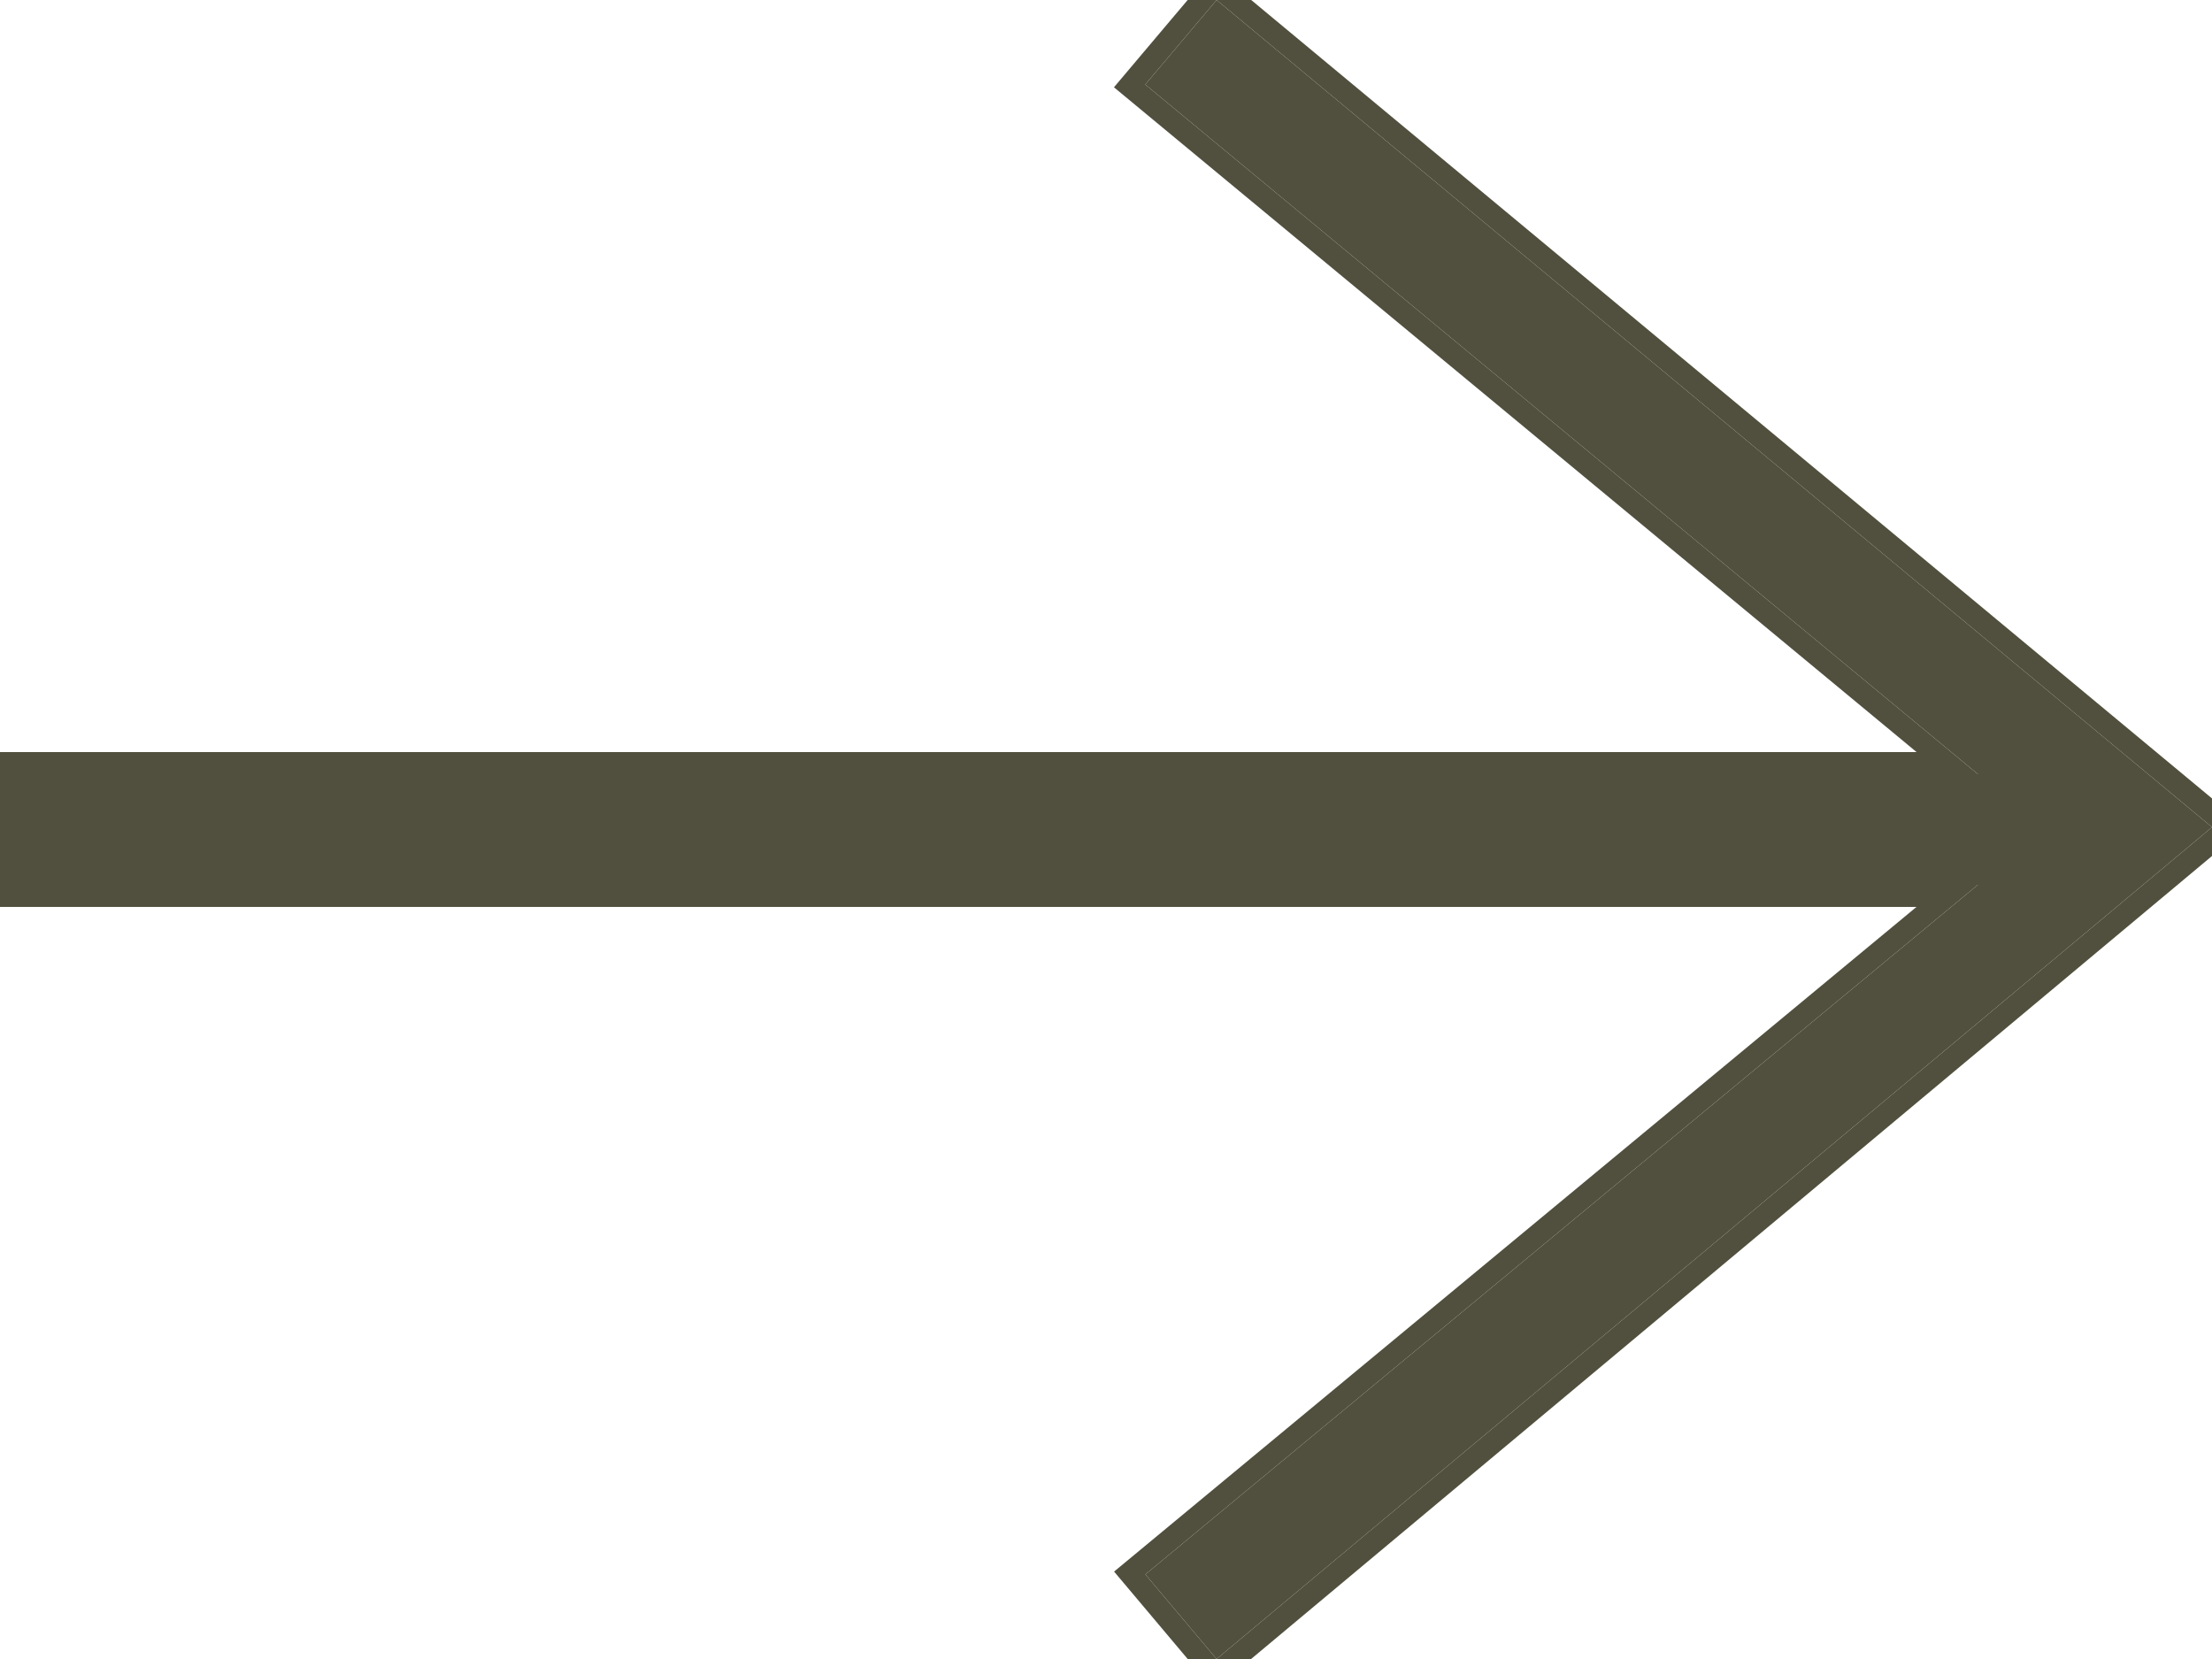
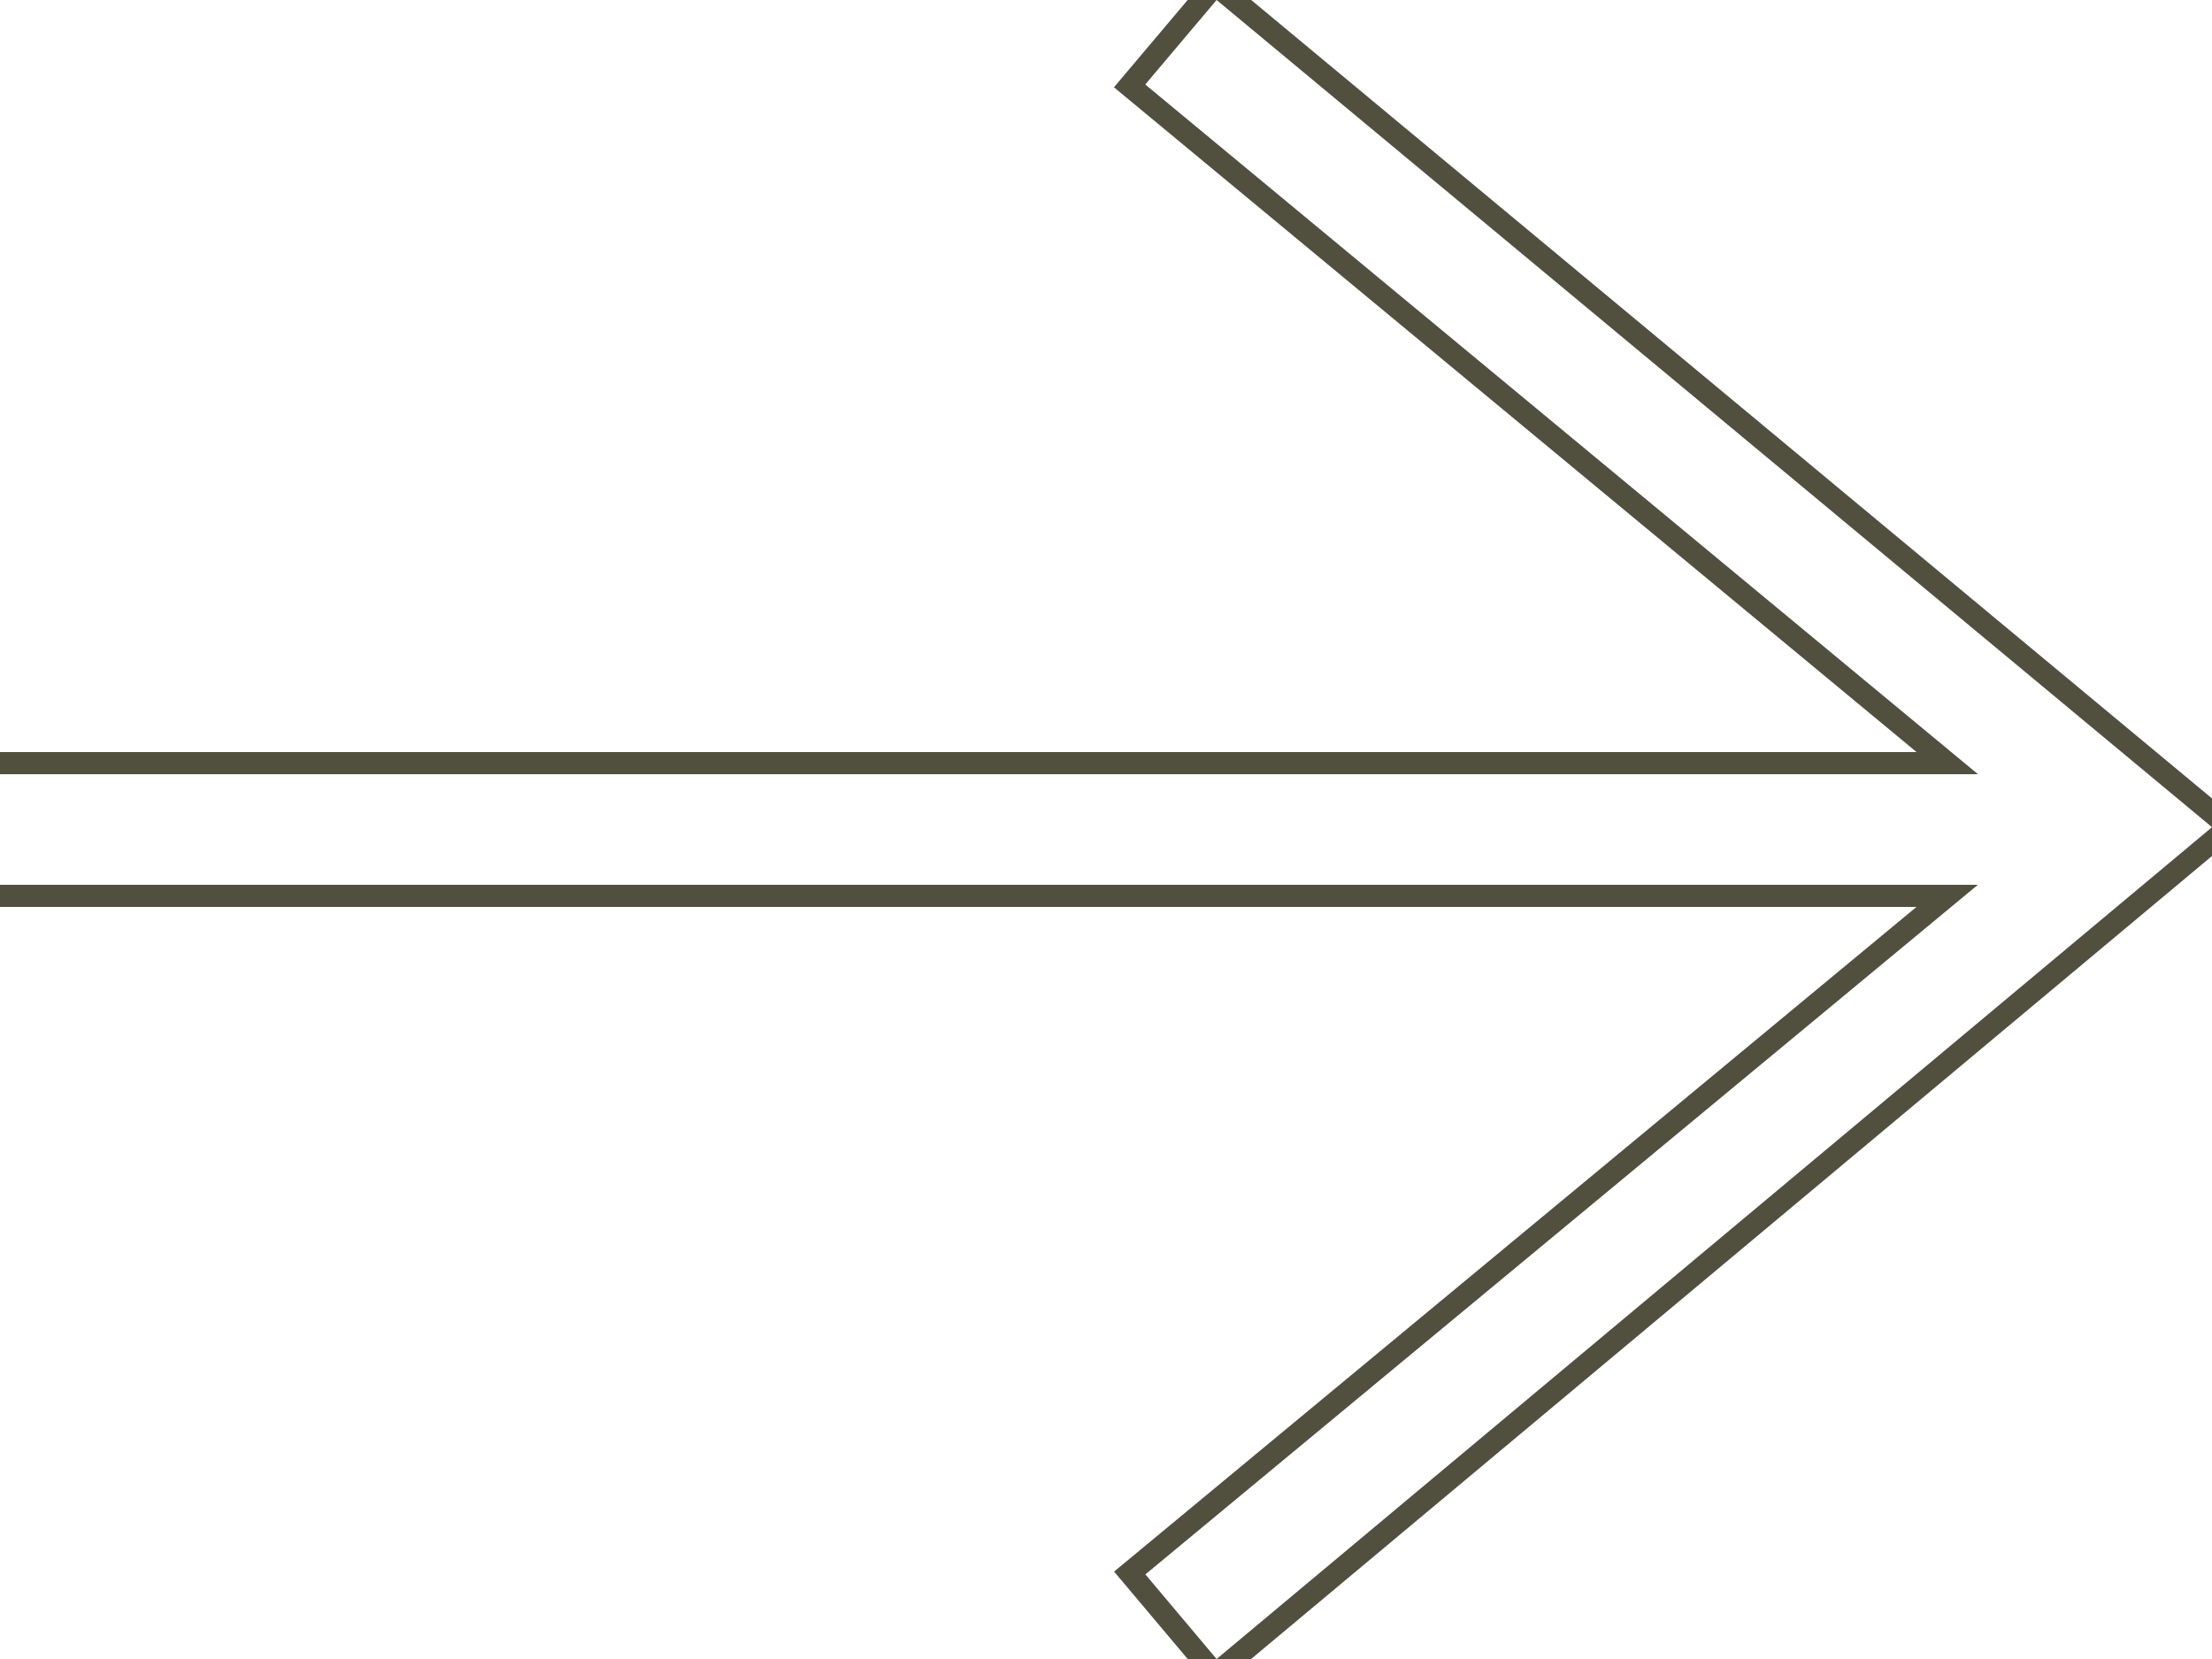
<svg xmlns="http://www.w3.org/2000/svg" xmlns:ns1="http://sodipodi.sourceforge.net/DTD/sodipodi-0.dtd" xmlns:ns2="http://www.inkscape.org/namespaces/inkscape" width="20" height="15" viewBox="0 0 20 15" version="1.1" id="svg19" ns1:docname="icon_arrow.svg" ns2:version="0.92.3 (2405546, 2018-03-11)">
  <ns1:namedview pagecolor="#ffffff" bordercolor="#666666" borderopacity="1" objecttolerance="10" gridtolerance="10" guidetolerance="10" ns2:pageopacity="0" ns2:pageshadow="2" ns2:window-width="1920" ns2:window-height="1017" id="namedview21" showgrid="false" fit-margin-top="0" fit-margin-left="0" fit-margin-right="0" fit-margin-bottom="0" ns2:zoom="27.764706" ns2:cx="7.5143034" ns2:cy="8.0949056" ns2:window-x="-8" ns2:window-y="-8" ns2:window-maximized="1" ns2:current-layer="svg19" />
  <defs id="defs5">
    <clipPath id="e1ula">
      <path d="M 1,16 V 9 H 18.883 L 11.356,15.235 12,16 21,8.479 12,1 11.355,1.764 18.884,8 H 1 V 1 h 20 v 15 z" id="path2" ns2:connector-curvature="0" style="fill:#ffffff" />
    </clipPath>
  </defs>
  <g id="g17" transform="translate(-1,-1)">
    <g id="g15">
      <g id="g13">
        <g id="g11">
-           <path d="M 18.883,9 11.356,15.235 12,16 21,8.479 12,1 11.355,1.764 18.884,8 H 1 v 1 z" id="path7" ns2:connector-curvature="0" style="fill:#51503e" />
          <path stroke-miterlimit="50" d="m 18.883,9 v 0 l -7.527,6.235 v 0 L 12,16 v 0 l 9,-7.521 v 0 L 12,1 v 0 l -0.645,0.764 v 0 L 18.884,8 V 8 H 1 v 1 z" clip-path="url(#e1ula)" id="path9" ns2:connector-curvature="0" style="fill:none;stroke:#51503e;stroke-width:0.4;stroke-miterlimit:50" />
        </g>
      </g>
    </g>
  </g>
</svg>